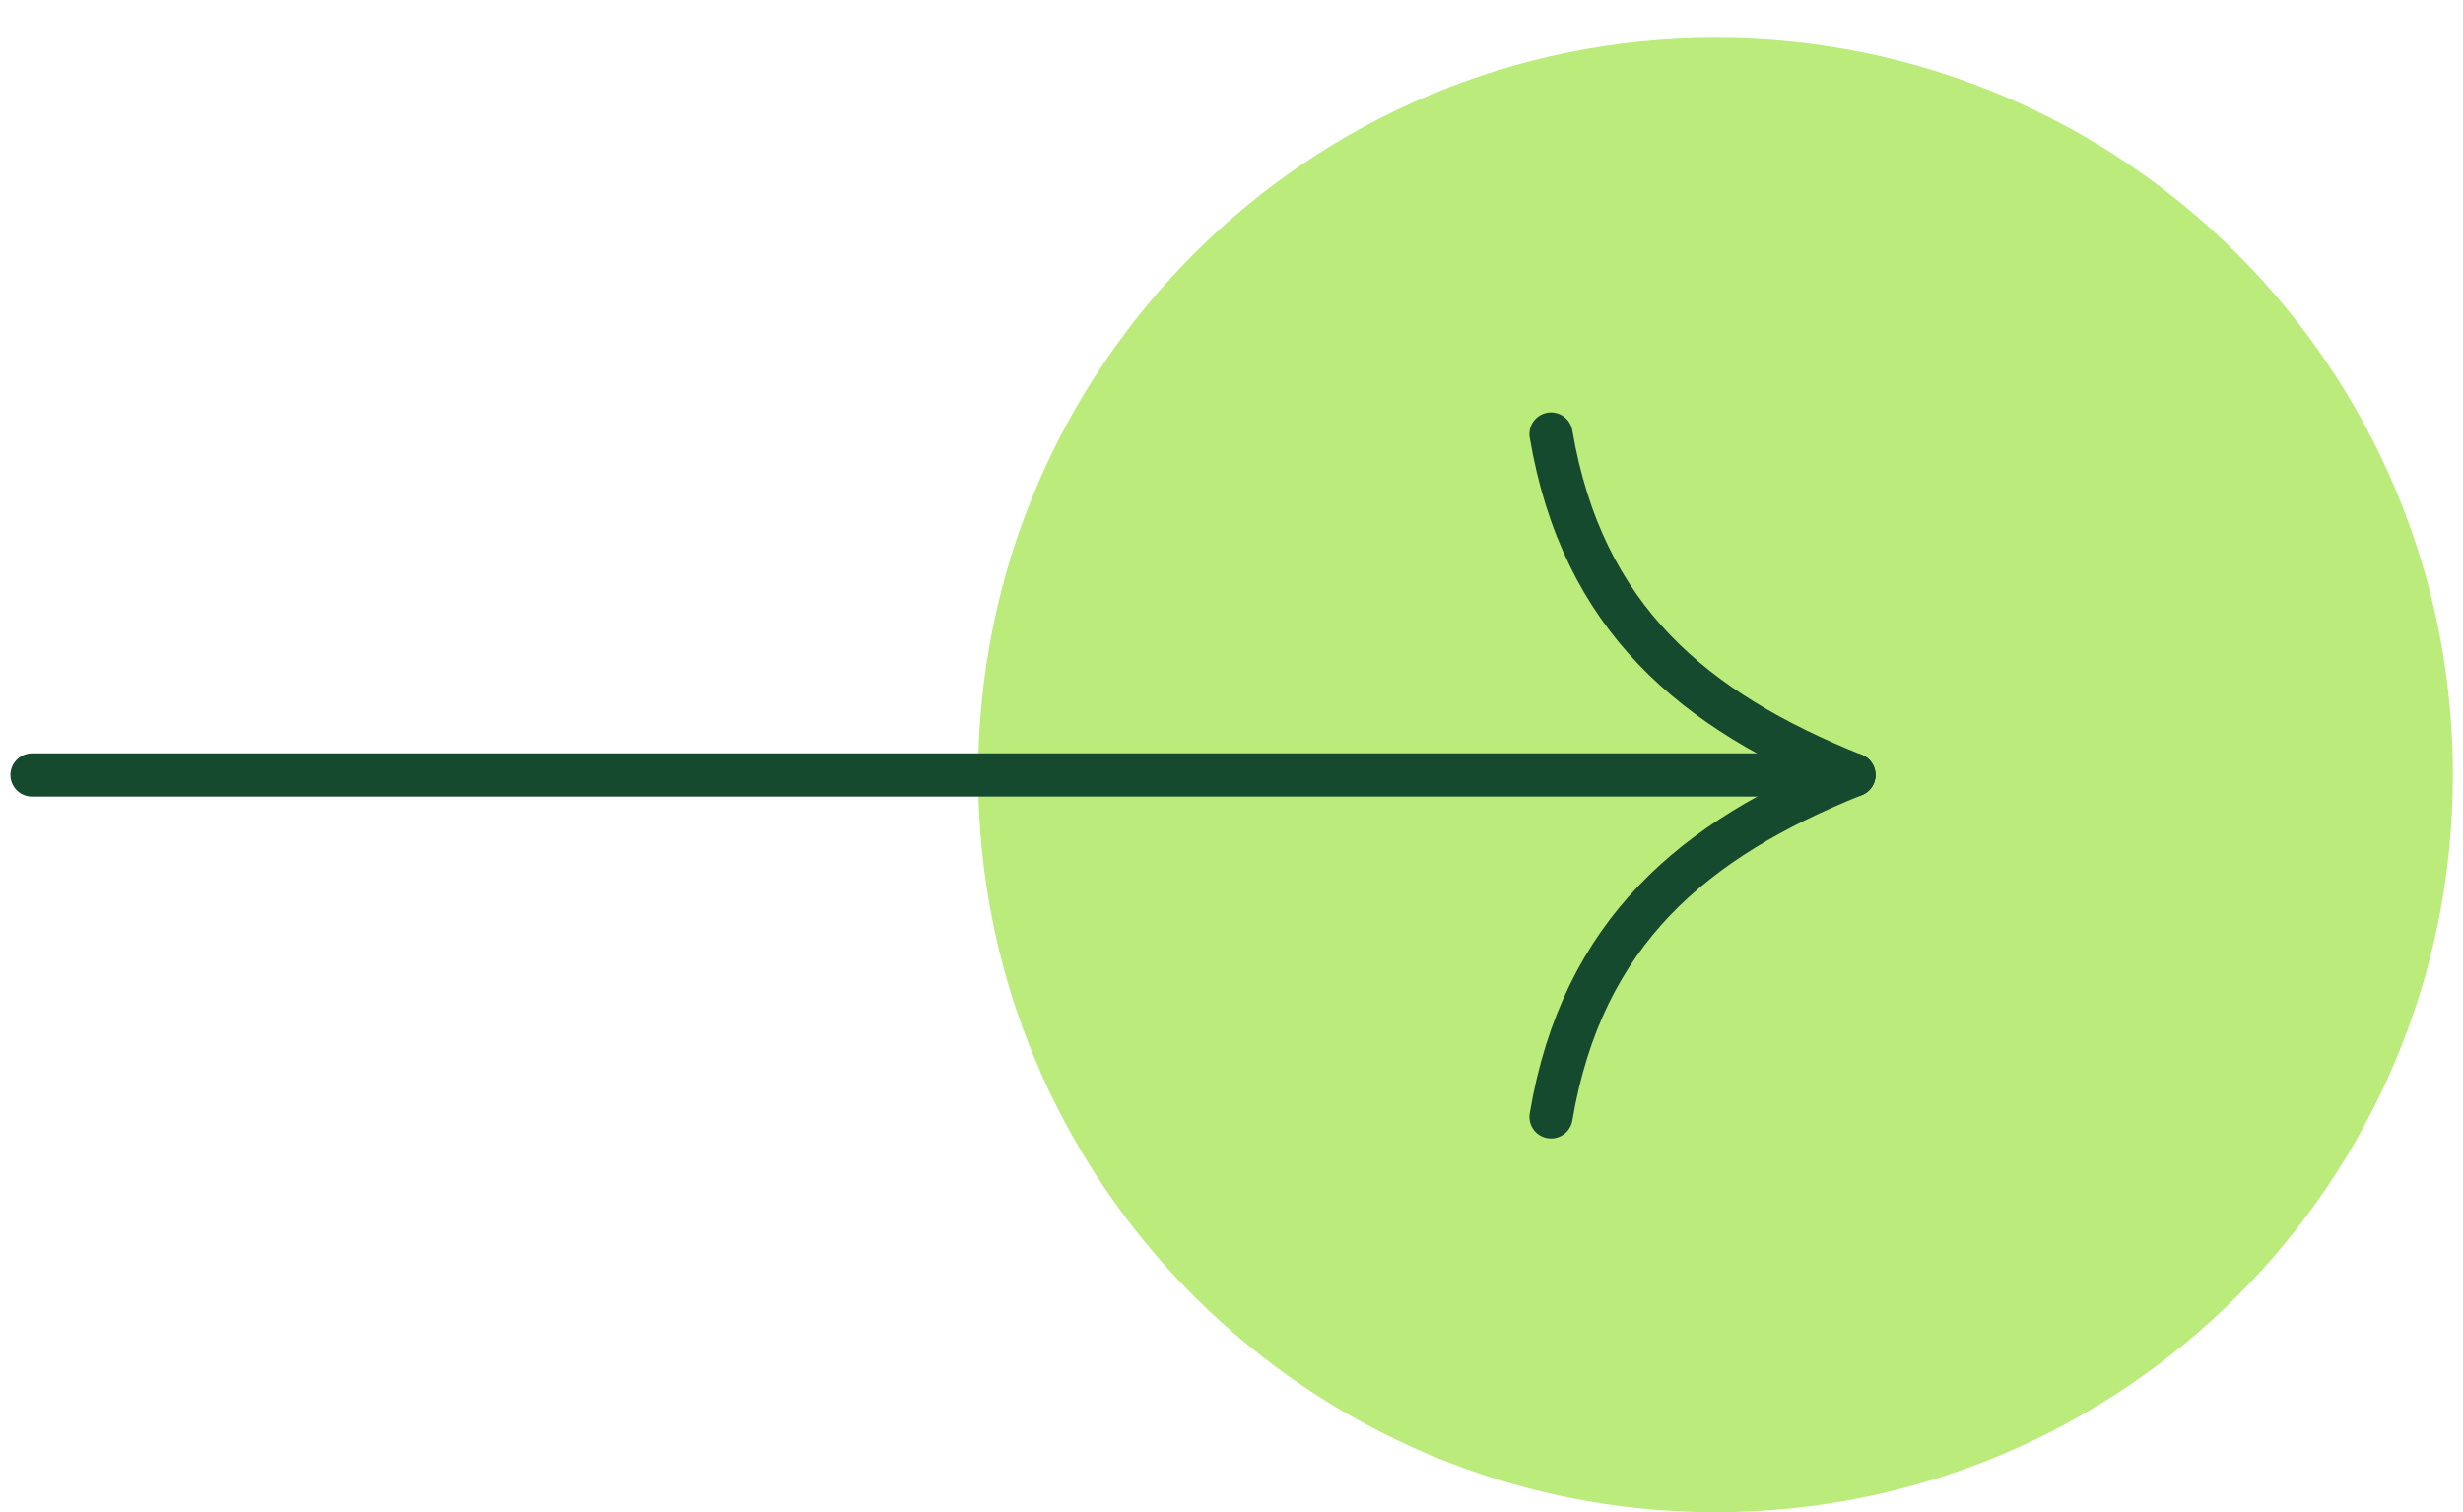
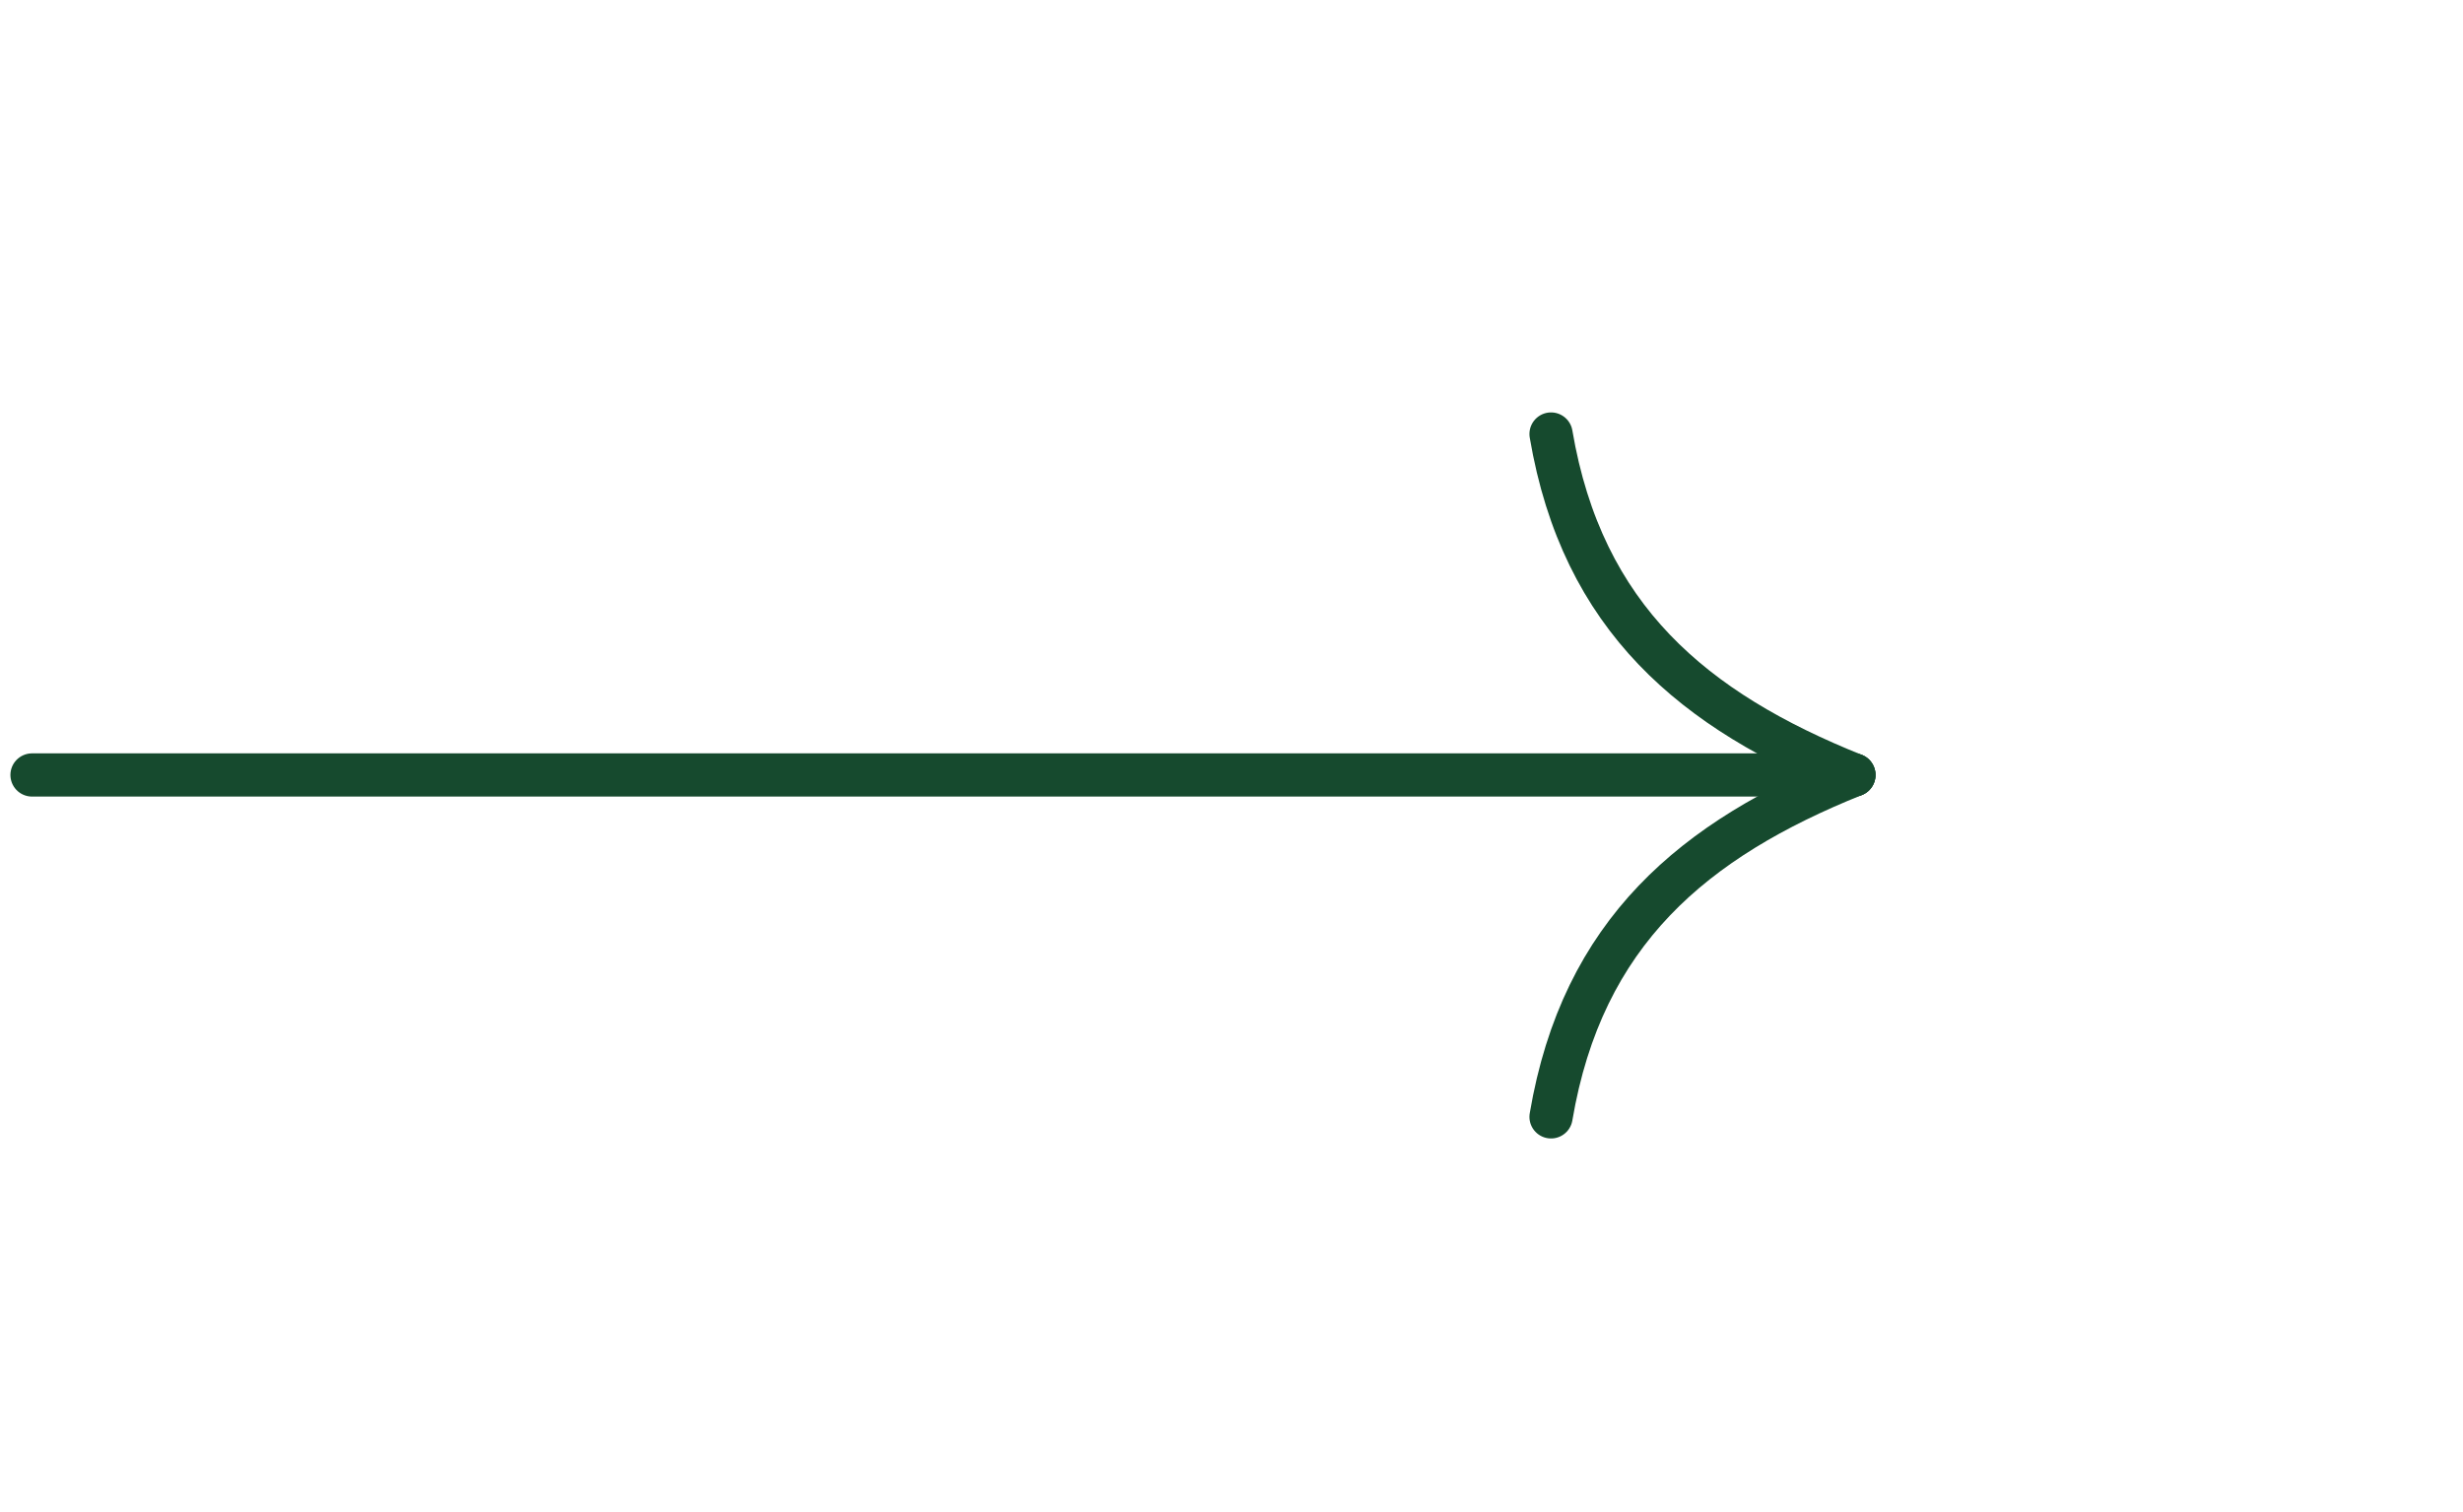
<svg xmlns="http://www.w3.org/2000/svg" width="57" height="35" viewBox="0 0 57 35" fill="none">
  <g id="arrow">
    <g id="c">
      <g id="Group">
-         <path id="Vector" d="M39.701 34.69C48.953 34.69 56.453 27.19 56.453 17.938C56.453 8.686 48.953 1.186 39.701 1.186C30.449 1.186 22.949 8.686 22.949 17.938C22.949 27.19 30.449 34.69 39.701 34.69Z" fill="#BAEB7B" stroke="#BAEB7B" stroke-width="0.626" stroke-linecap="round" stroke-linejoin="round" />
        <g id="d">
          <path id="Vector_2" d="M0.741 17.938L42.903 17.938" stroke="#164A2E" stroke-linecap="round" stroke-linejoin="round" />
          <path id="Vector_3" d="M35.895 10.046C36.619 14.315 39.203 16.453 42.904 17.938" stroke="#164A2E" stroke-linecap="round" stroke-linejoin="round" />
          <path id="Vector_4" d="M35.895 25.852C36.619 21.571 39.203 19.427 42.904 17.938" stroke="#164A2E" stroke-linecap="round" stroke-linejoin="round" />
        </g>
      </g>
    </g>
  </g>
</svg>